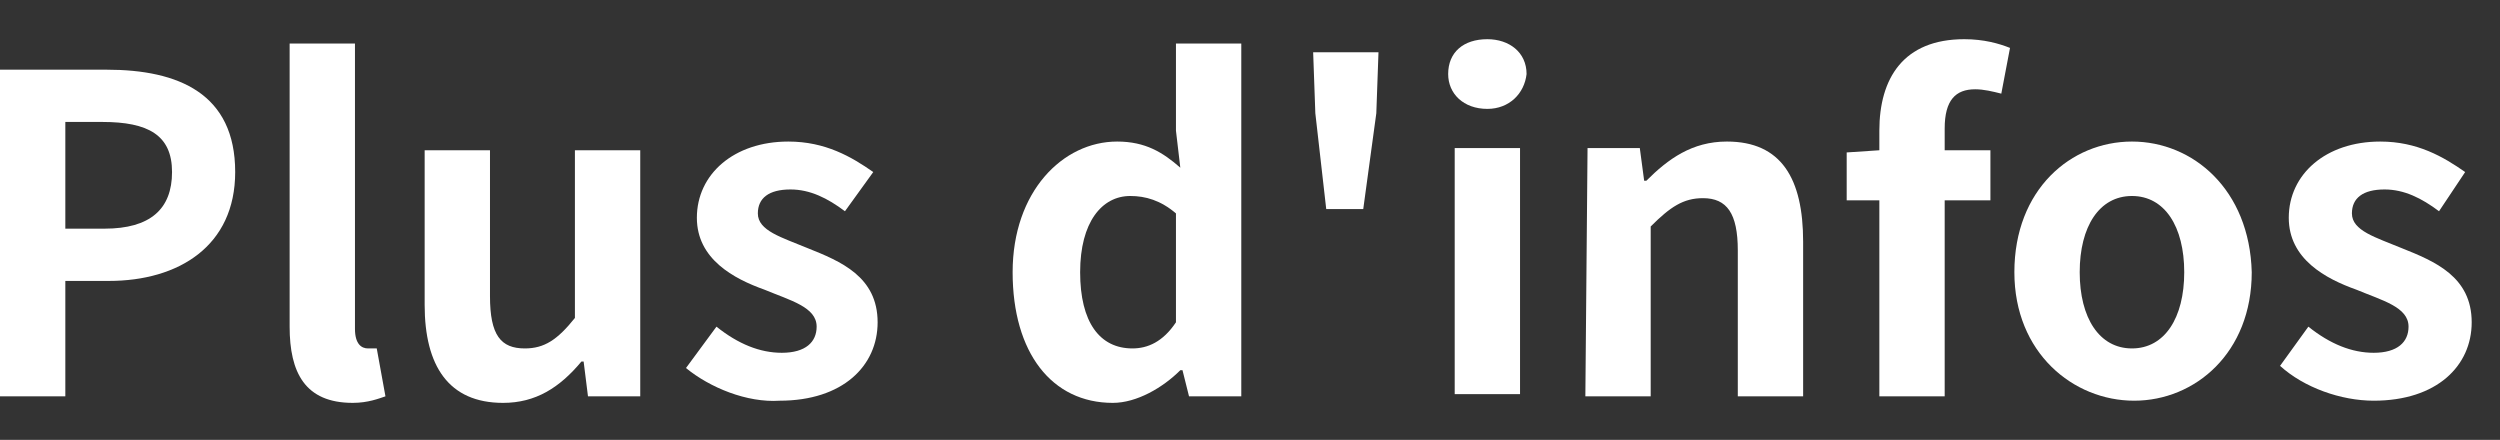
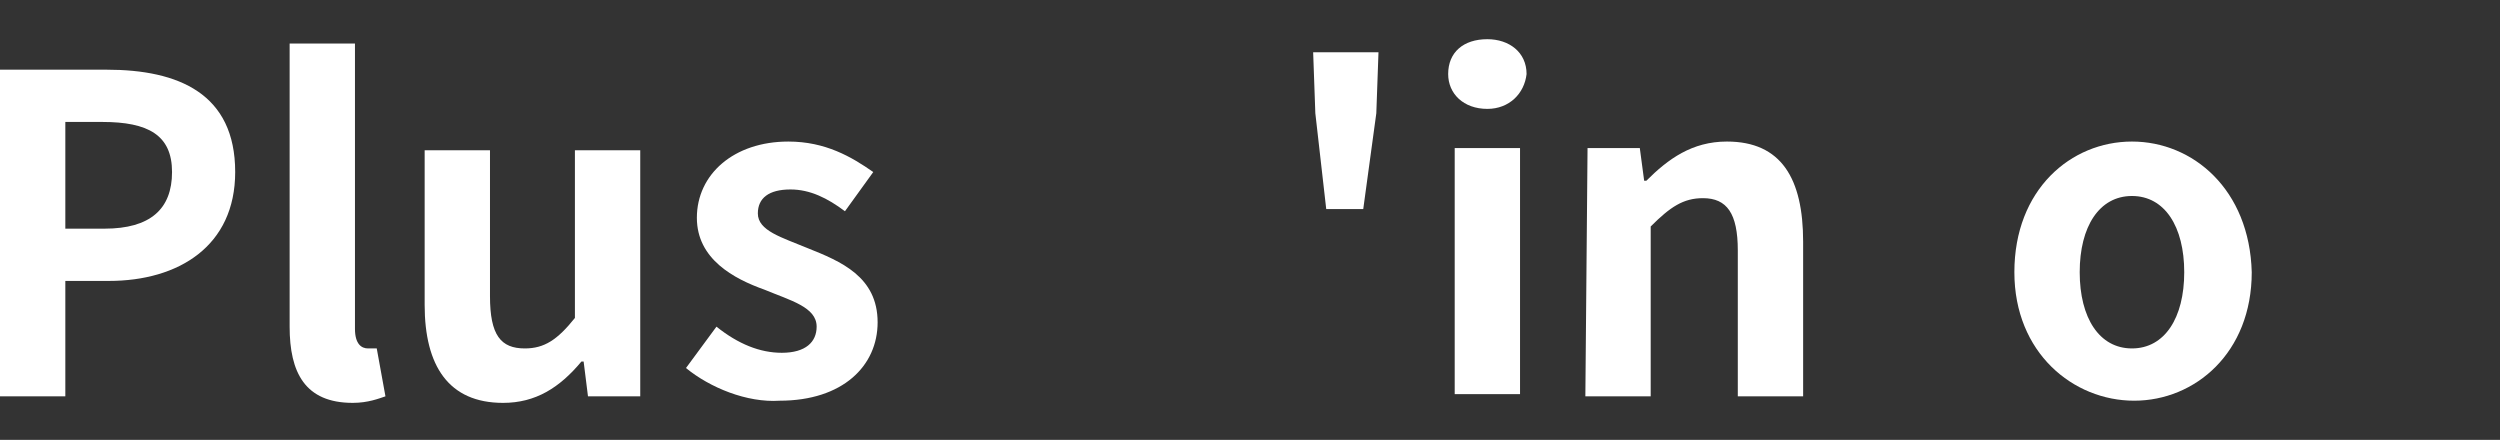
<svg xmlns="http://www.w3.org/2000/svg" version="1.1" id="Layer_1" x="0px" y="0px" viewBox="0 0 114.8 20.2" style="enable-background:new 0 0 114.8 20.2;" xml:space="preserve">
  <rect x="0" y="0" width="114.8" height="20.2" fill="#333333" stroke="none" />
  <style type="text/css">
	.st0{fill:#FFFFFF;}
</style>
  <g>
    <path class="st0" d="M0,3.2l4.9,0c3.3,0,5.9,1.1,5.9,4.7c0,3.4-2.6,5-5.8,5l-2,0l0,5.3l-3,0L0,3.2z M4.8,10.5   c2.1,0,3.1-0.9,3.1-2.6c0-1.7-1.1-2.3-3.2-2.3L3,5.6l0,4.9L4.8,10.5z" />
    <path class="st0" d="M13.3,15l0-13l3,0l0,13.1c0,0.7,0.3,0.9,0.6,0.9c0.1,0,0.2,0,0.4,0l0.4,2.2c-0.3,0.1-0.8,0.3-1.5,0.3   C14,18.5,13.3,17.1,13.3,15z" />
    <path class="st0" d="M19.5,14l0-7.1l3,0l0,6.7c0,1.8,0.5,2.4,1.6,2.4c0.9,0,1.5-0.4,2.3-1.4l0-7.7l3,0l0,11.3l-2.4,0l-0.2-1.6h-0.1   c-1,1.2-2.1,1.9-3.6,1.9C20.6,18.5,19.5,16.8,19.5,14z" />
    <path class="st0" d="M31.5,16.9l1.4-1.9c1,0.8,2,1.2,3,1.2c1.1,0,1.6-0.5,1.6-1.2c0-0.9-1.2-1.2-2.4-1.7c-1.4-0.5-3.1-1.4-3.1-3.3   c0-2,1.7-3.5,4.2-3.5c1.7,0,2.9,0.7,3.9,1.4l-1.3,1.8c-0.8-0.6-1.6-1-2.5-1c-1,0-1.5,0.4-1.5,1.1c0,0.8,1.1,1.1,2.3,1.6   c1.5,0.6,3.2,1.3,3.2,3.4c0,2-1.6,3.6-4.5,3.6C34.3,18.5,32.6,17.8,31.5,16.9z" />
-     <path class="st0" d="M46.5,12.5c0-3.7,2.3-6,4.8-6c1.3,0,2.1,0.5,2.9,1.2L54,6l0-4l3,0l0,16.2l-2.4,0L54.3,17h-0.1   c-0.8,0.8-2,1.5-3.1,1.5C48.3,18.5,46.5,16.2,46.5,12.5z M54,14.8l0-5C53.3,9.2,52.6,9,51.9,9c-1.3,0-2.3,1.2-2.3,3.5   c0,2.3,0.9,3.5,2.4,3.5C52.7,16,53.4,15.7,54,14.8z" />
    <path class="st0" d="M60.4,5.2l-0.1-2.8l3,0l-0.1,2.8l-0.6,4.4l-1.7,0L60.4,5.2z" />
    <path class="st0" d="M66.5,3.4c0-1,0.7-1.6,1.8-1.6c1,0,1.8,0.6,1.8,1.6C70,4.3,69.3,5,68.3,5C67.2,5,66.5,4.3,66.5,3.4z M66.8,6.8   l3,0l0,11.3l-3,0L66.8,6.8z" />
    <path class="st0" d="M72.9,6.8l2.4,0l0.2,1.5l0.1,0c1-1,2.1-1.8,3.7-1.8c2.5,0,3.5,1.7,3.5,4.6l0,7.1l-3,0l0-6.7   c0-1.7-0.5-2.4-1.6-2.4c-0.9,0-1.5,0.4-2.4,1.3l0,7.8l-3,0L72.9,6.8z" />
-     <path class="st0" d="M91.9,4.3c-0.4-0.1-0.8-0.2-1.2-0.2c-0.9,0-1.4,0.5-1.4,1.8l0,1l2.1,0l0,2.3l-2.1,0l0,9l-3,0l0-9l-1.5,0l0-2.2   l1.5-0.1l0-0.9c0-2.4,1.1-4.2,3.9-4.2c0.9,0,1.6,0.2,2.1,0.4L91.9,4.3z" />
    <path class="st0" d="M92.5,12.5c0-3.8,2.6-6,5.4-6c2.8,0,5.4,2.2,5.5,6c0,3.7-2.6,5.9-5.4,5.9S92.5,16.2,92.5,12.5z M100.3,12.5   c0-2.1-0.9-3.5-2.4-3.5c-1.5,0-2.4,1.4-2.4,3.5c0,2.1,0.9,3.5,2.4,3.5S100.3,14.6,100.3,12.5z" />
-     <path class="st0" d="M104.7,16.8L106,15c1,0.8,2,1.2,3,1.2c1.1,0,1.6-0.5,1.6-1.2c0-0.9-1.2-1.2-2.4-1.7c-1.4-0.5-3.1-1.4-3.1-3.3   c0-2,1.7-3.5,4.2-3.5c1.7,0,2.9,0.7,3.9,1.4L112,9.7c-0.8-0.6-1.6-1-2.5-1c-1,0-1.5,0.4-1.5,1.1c0,0.8,1.1,1.1,2.3,1.6   c1.5,0.6,3.2,1.3,3.2,3.4c0,2-1.6,3.6-4.5,3.6C107.5,18.4,105.8,17.8,104.7,16.8z" />
  </g>
</svg>